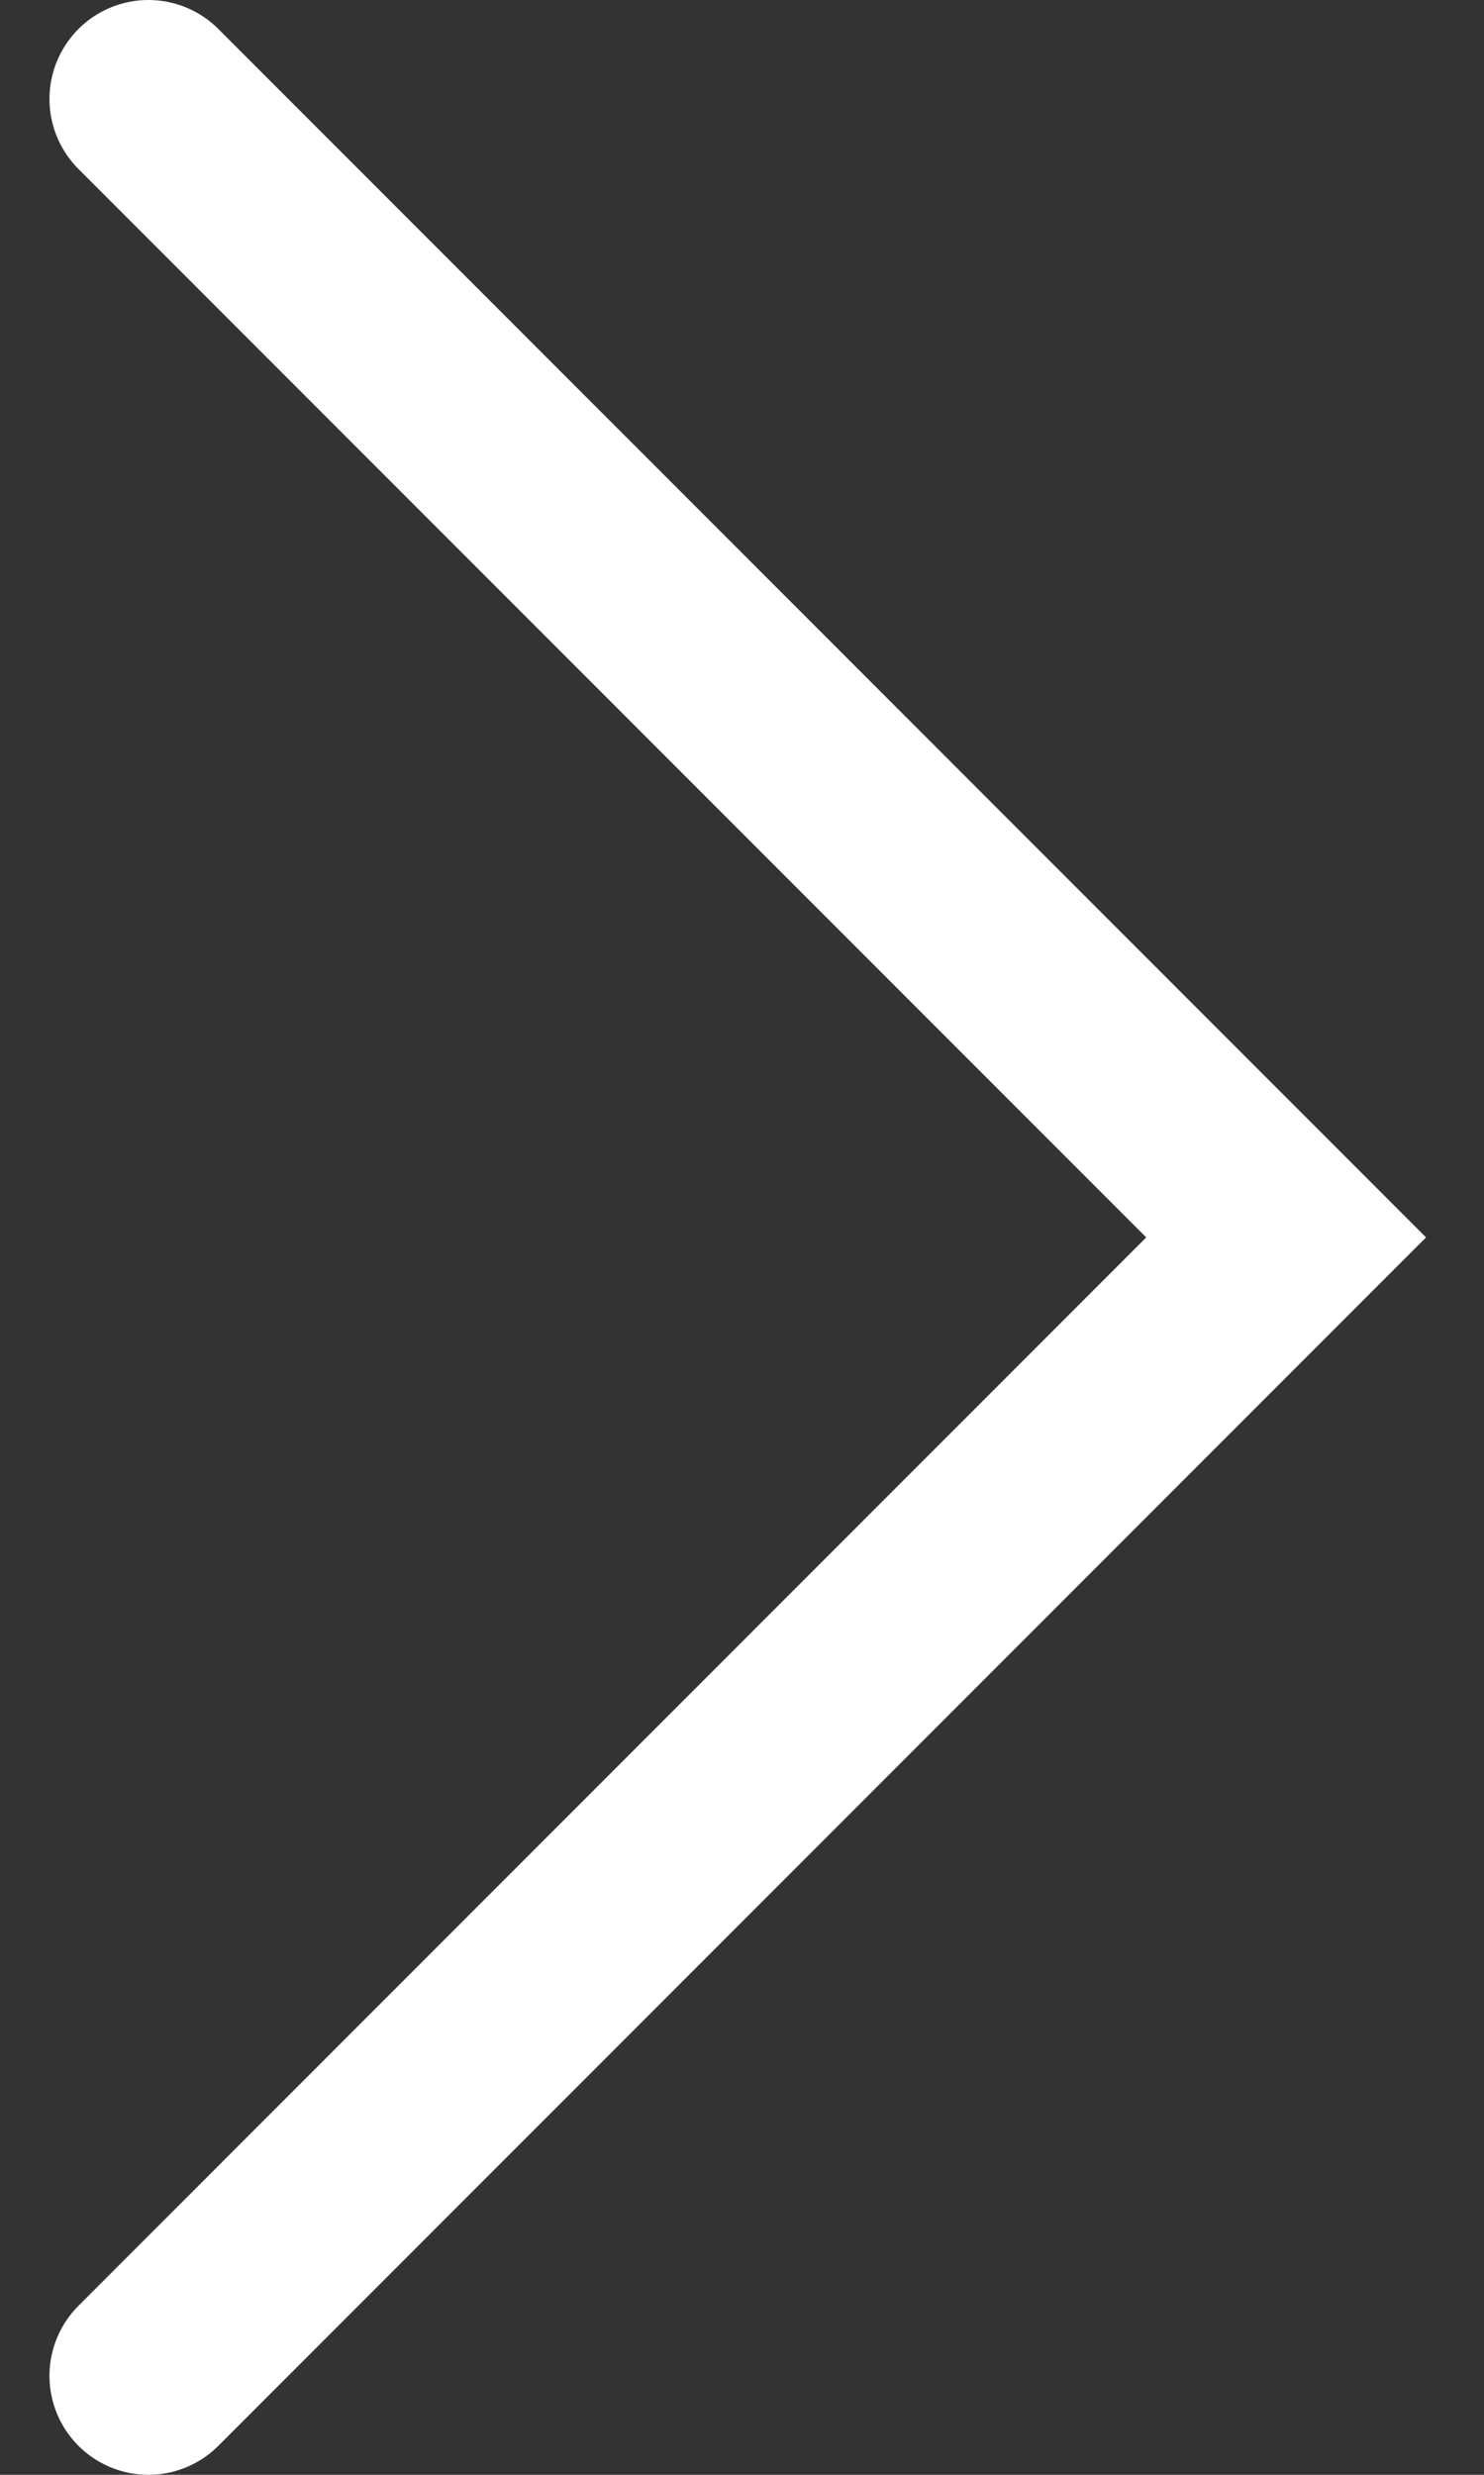
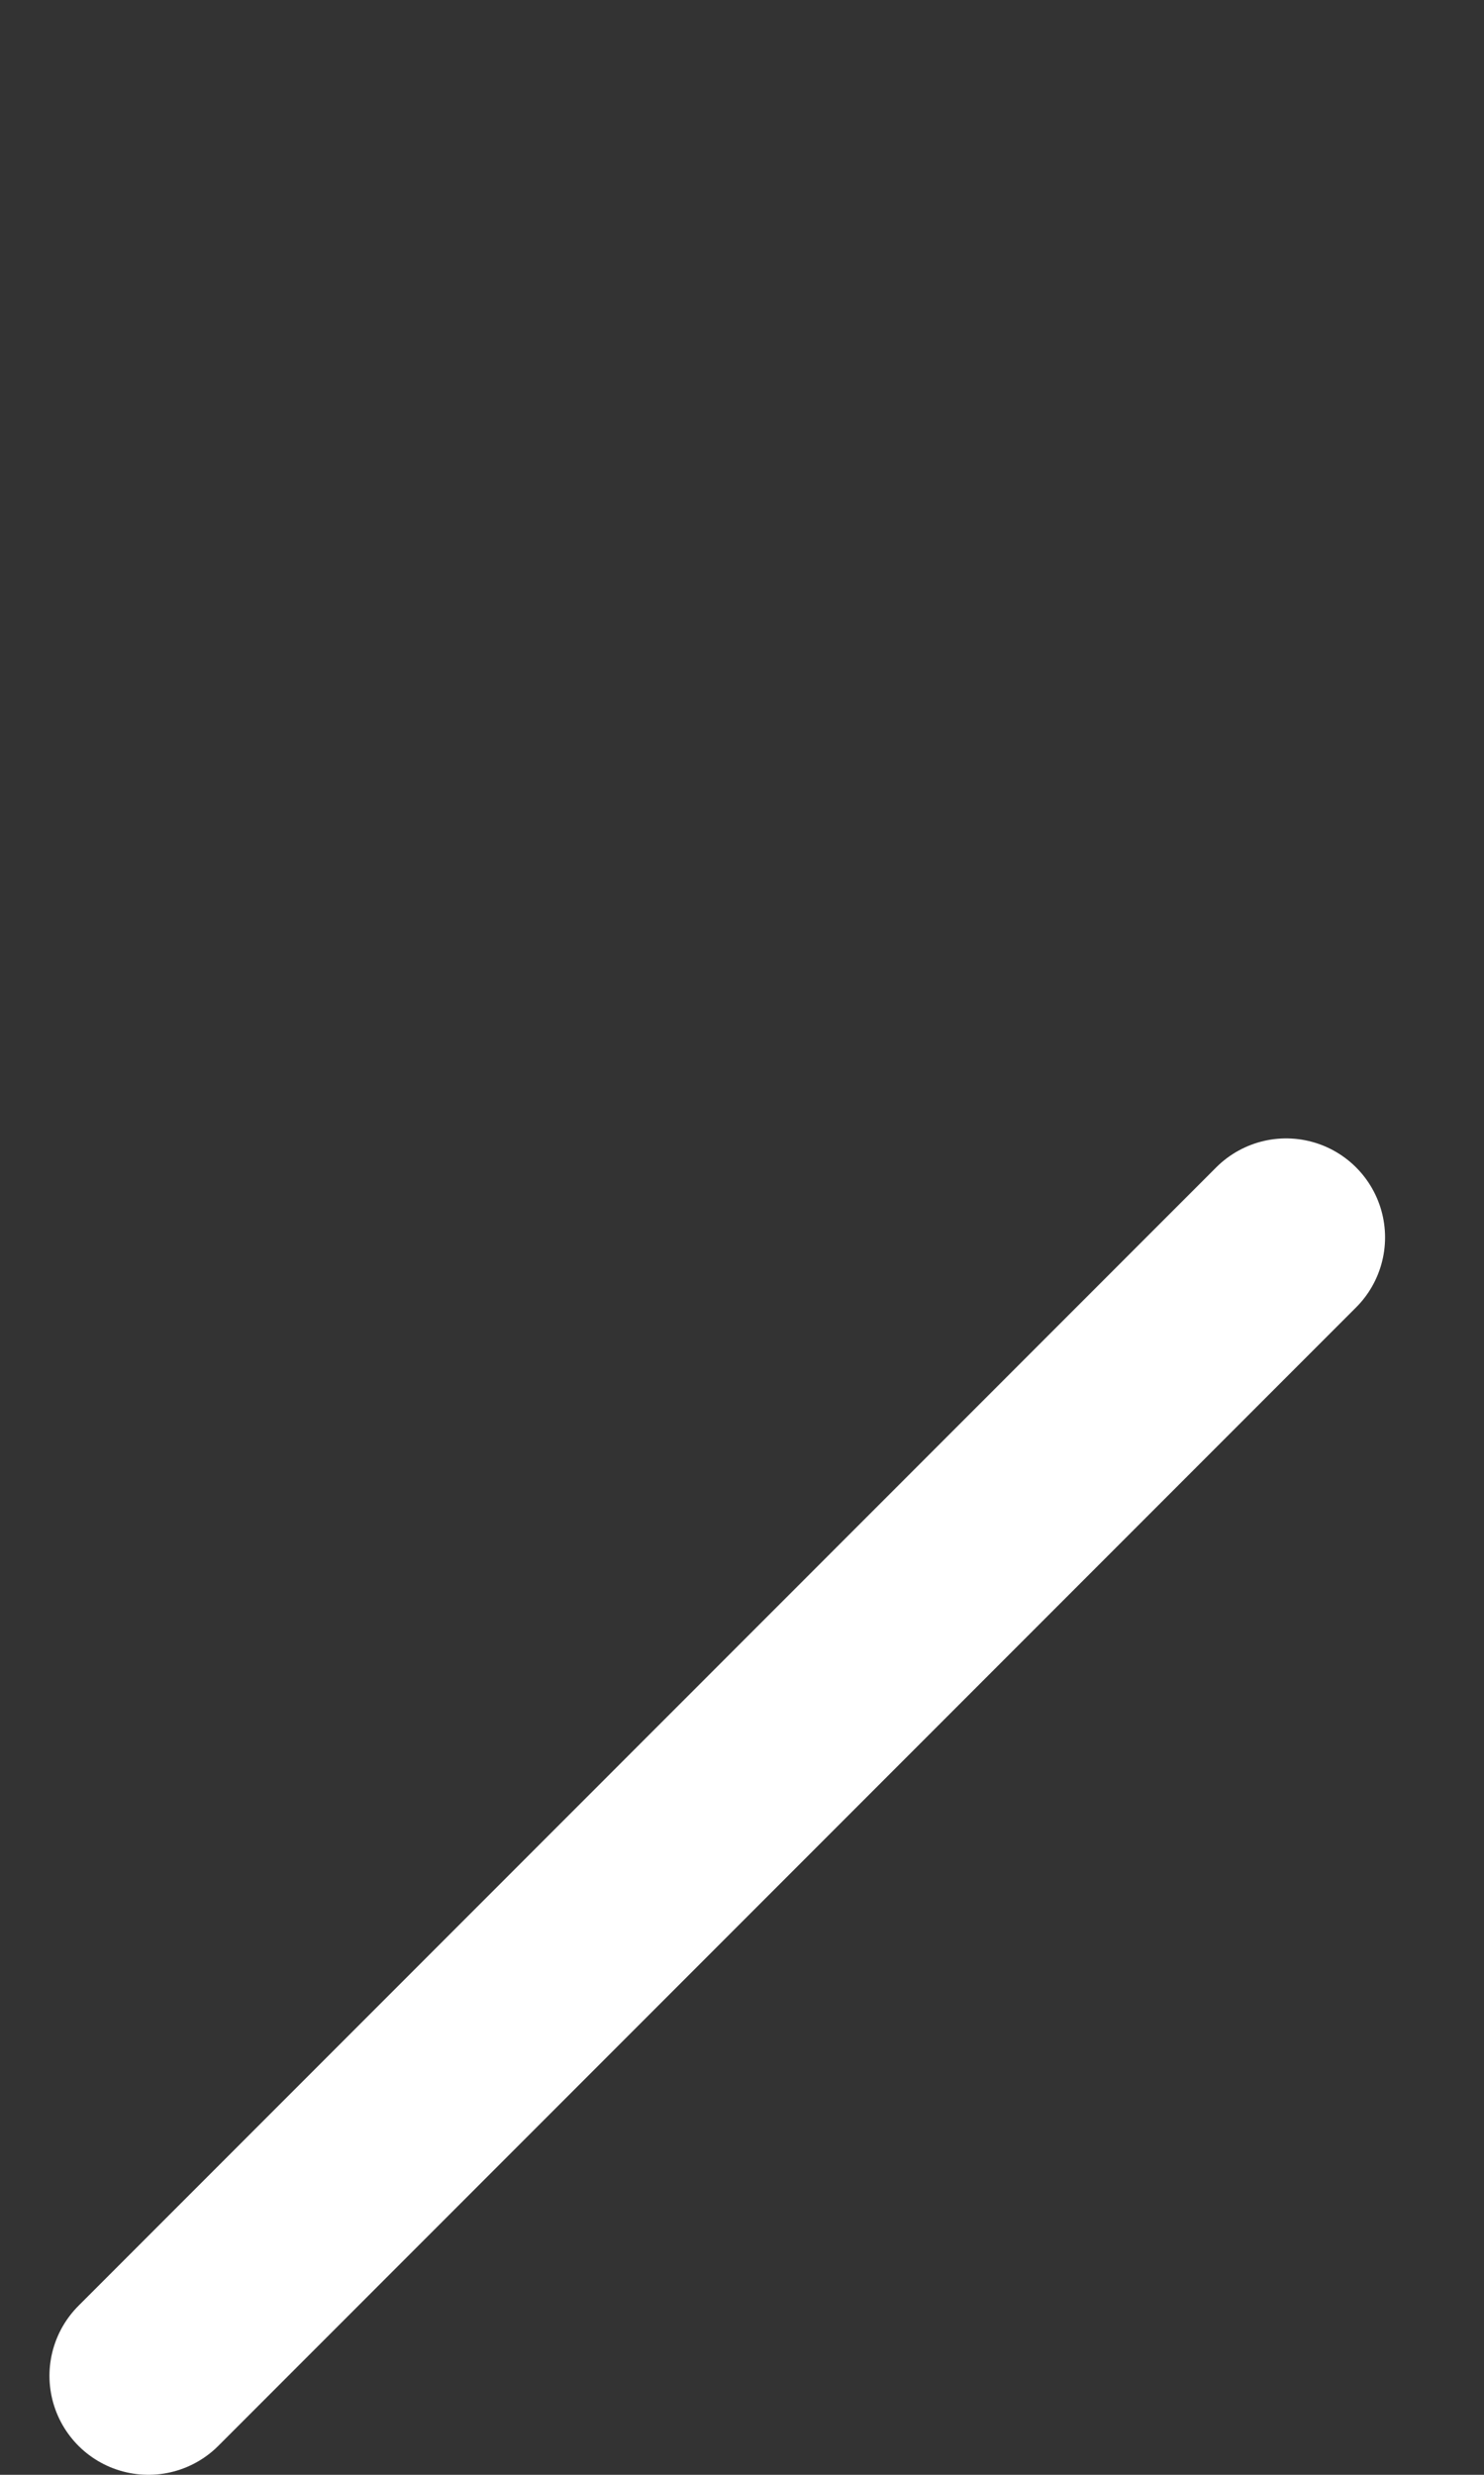
<svg xmlns="http://www.w3.org/2000/svg" width="15" height="25" viewBox="0 0 15 25" fill="none">
  <rect x="0" y="0" width="15" height="25" fill="#333333" stroke="none" />
-   <path d="M1.5 24L13 12.5L1.5 1" stroke="white" stroke-width="2" stroke-linecap="round" />
+   <path d="M1.5 24L13 12.5" stroke="white" stroke-width="2" stroke-linecap="round" />
</svg>